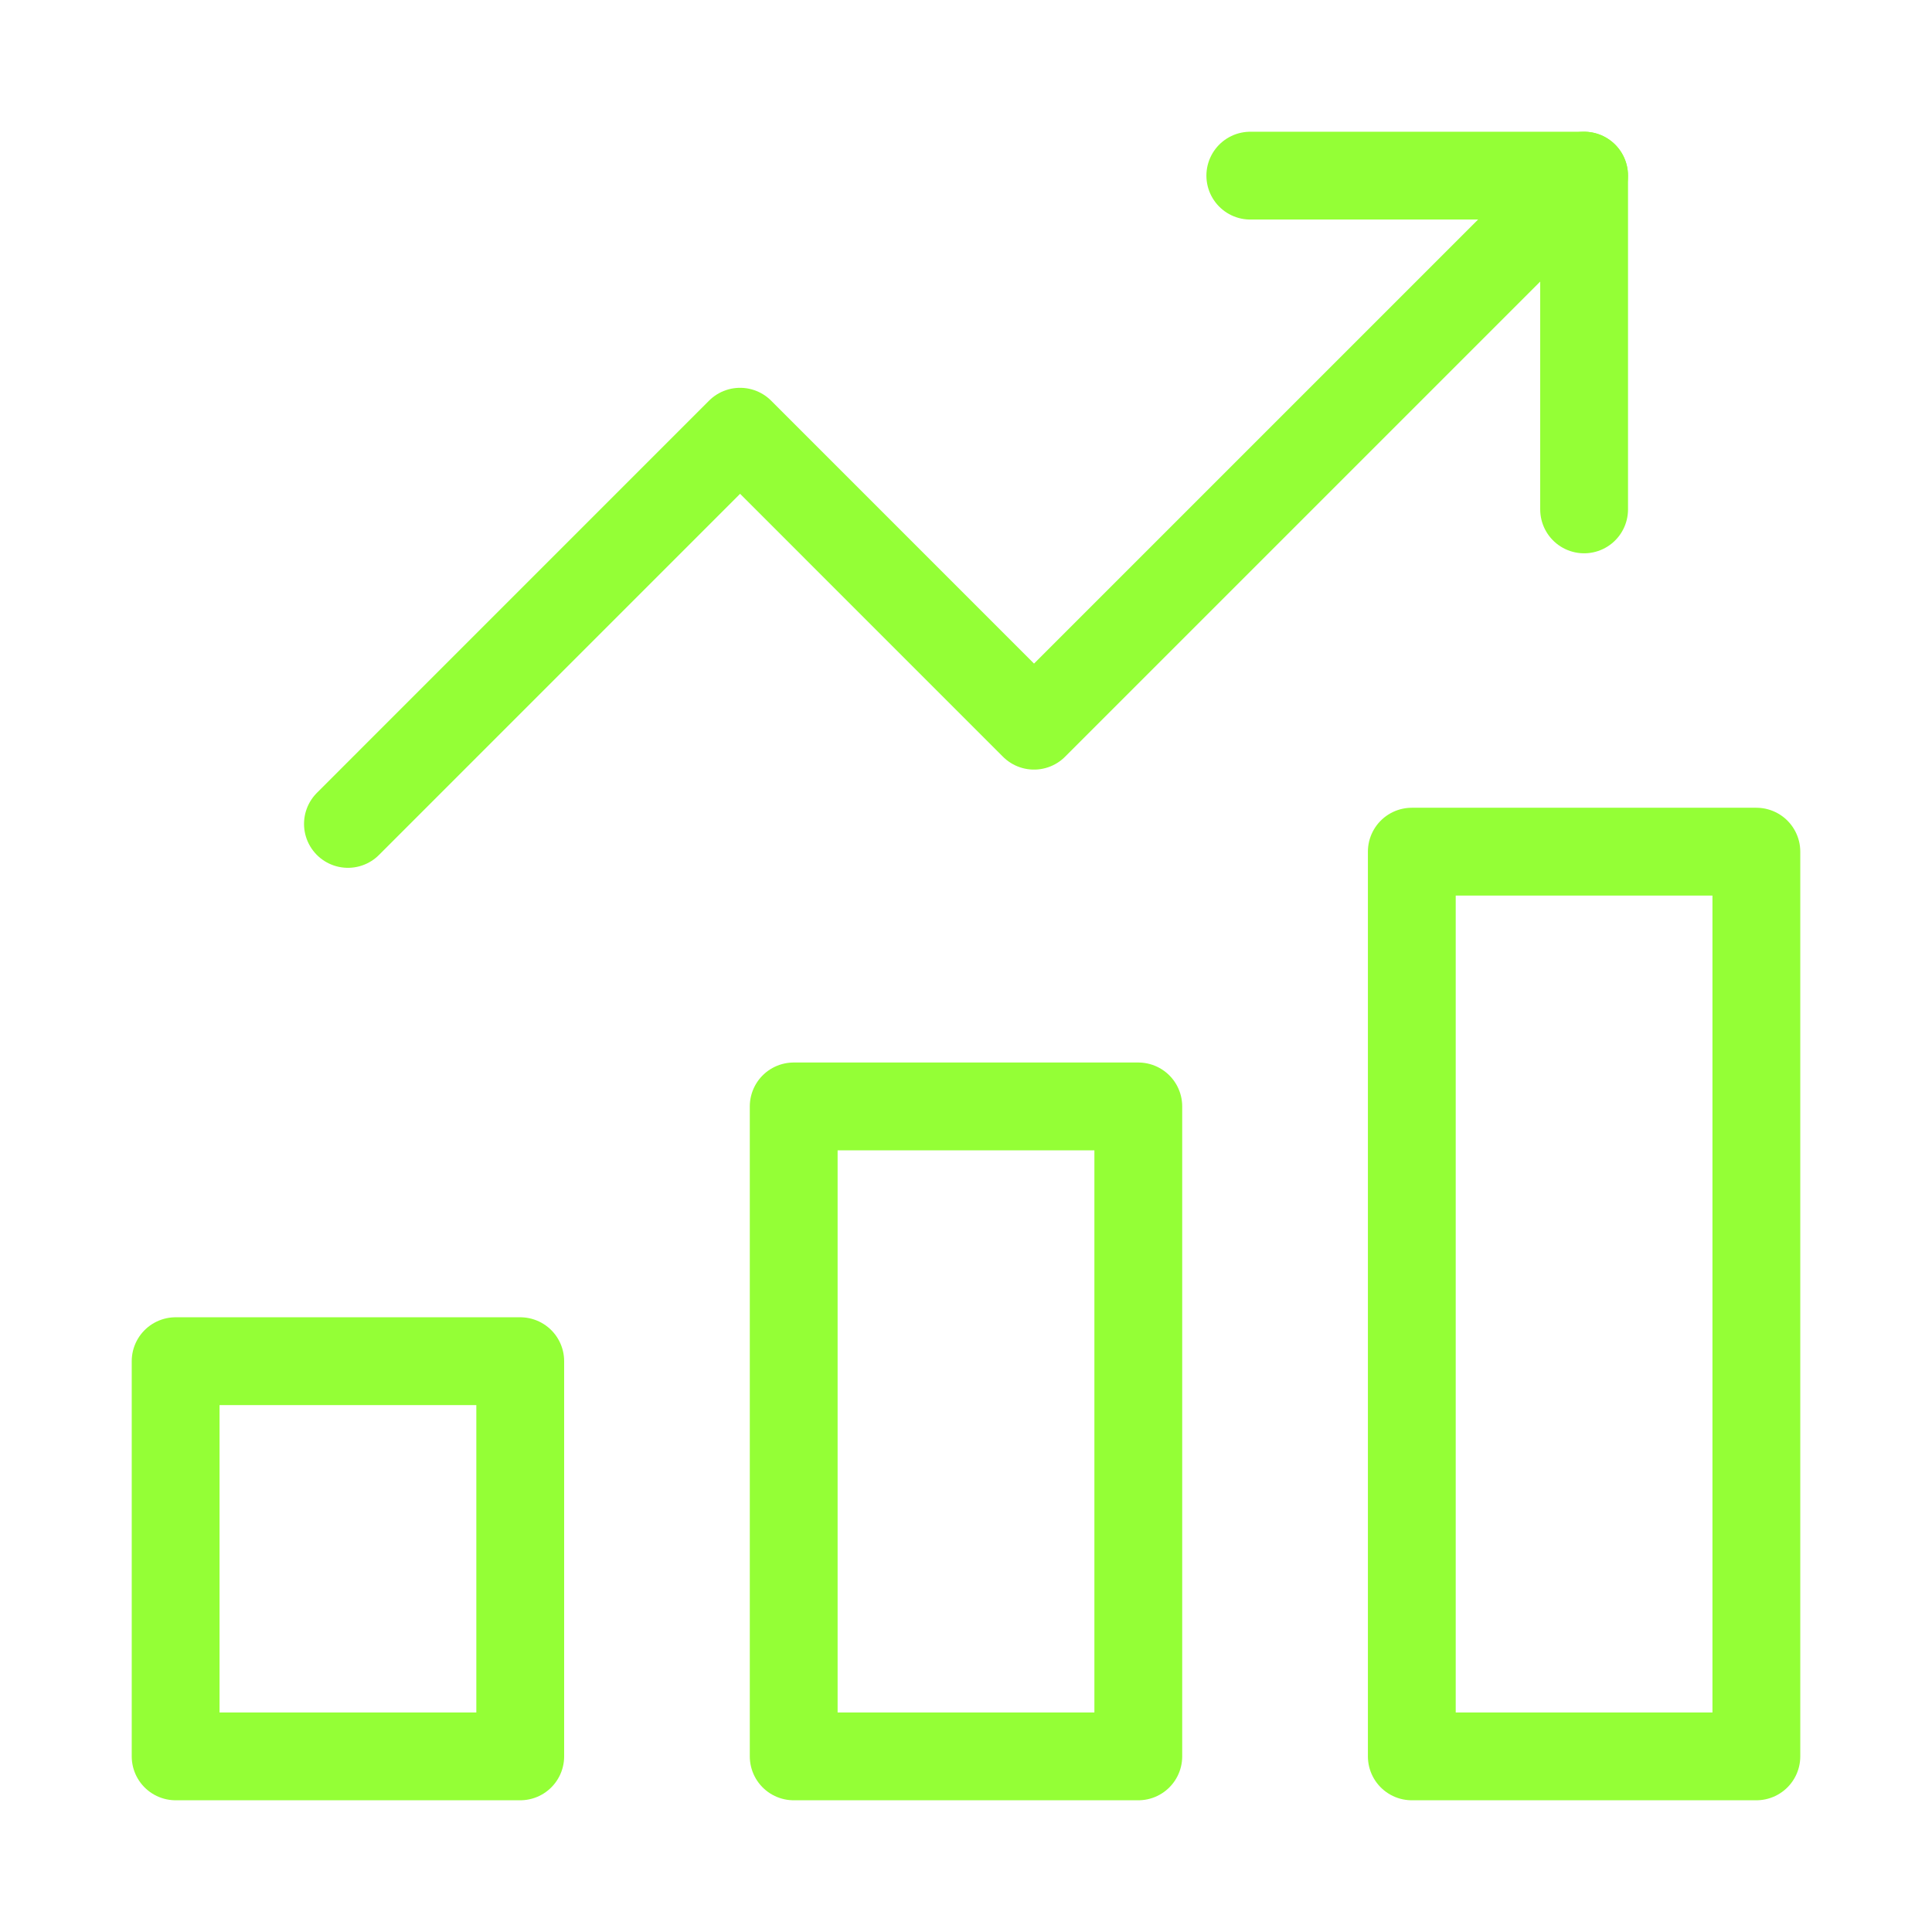
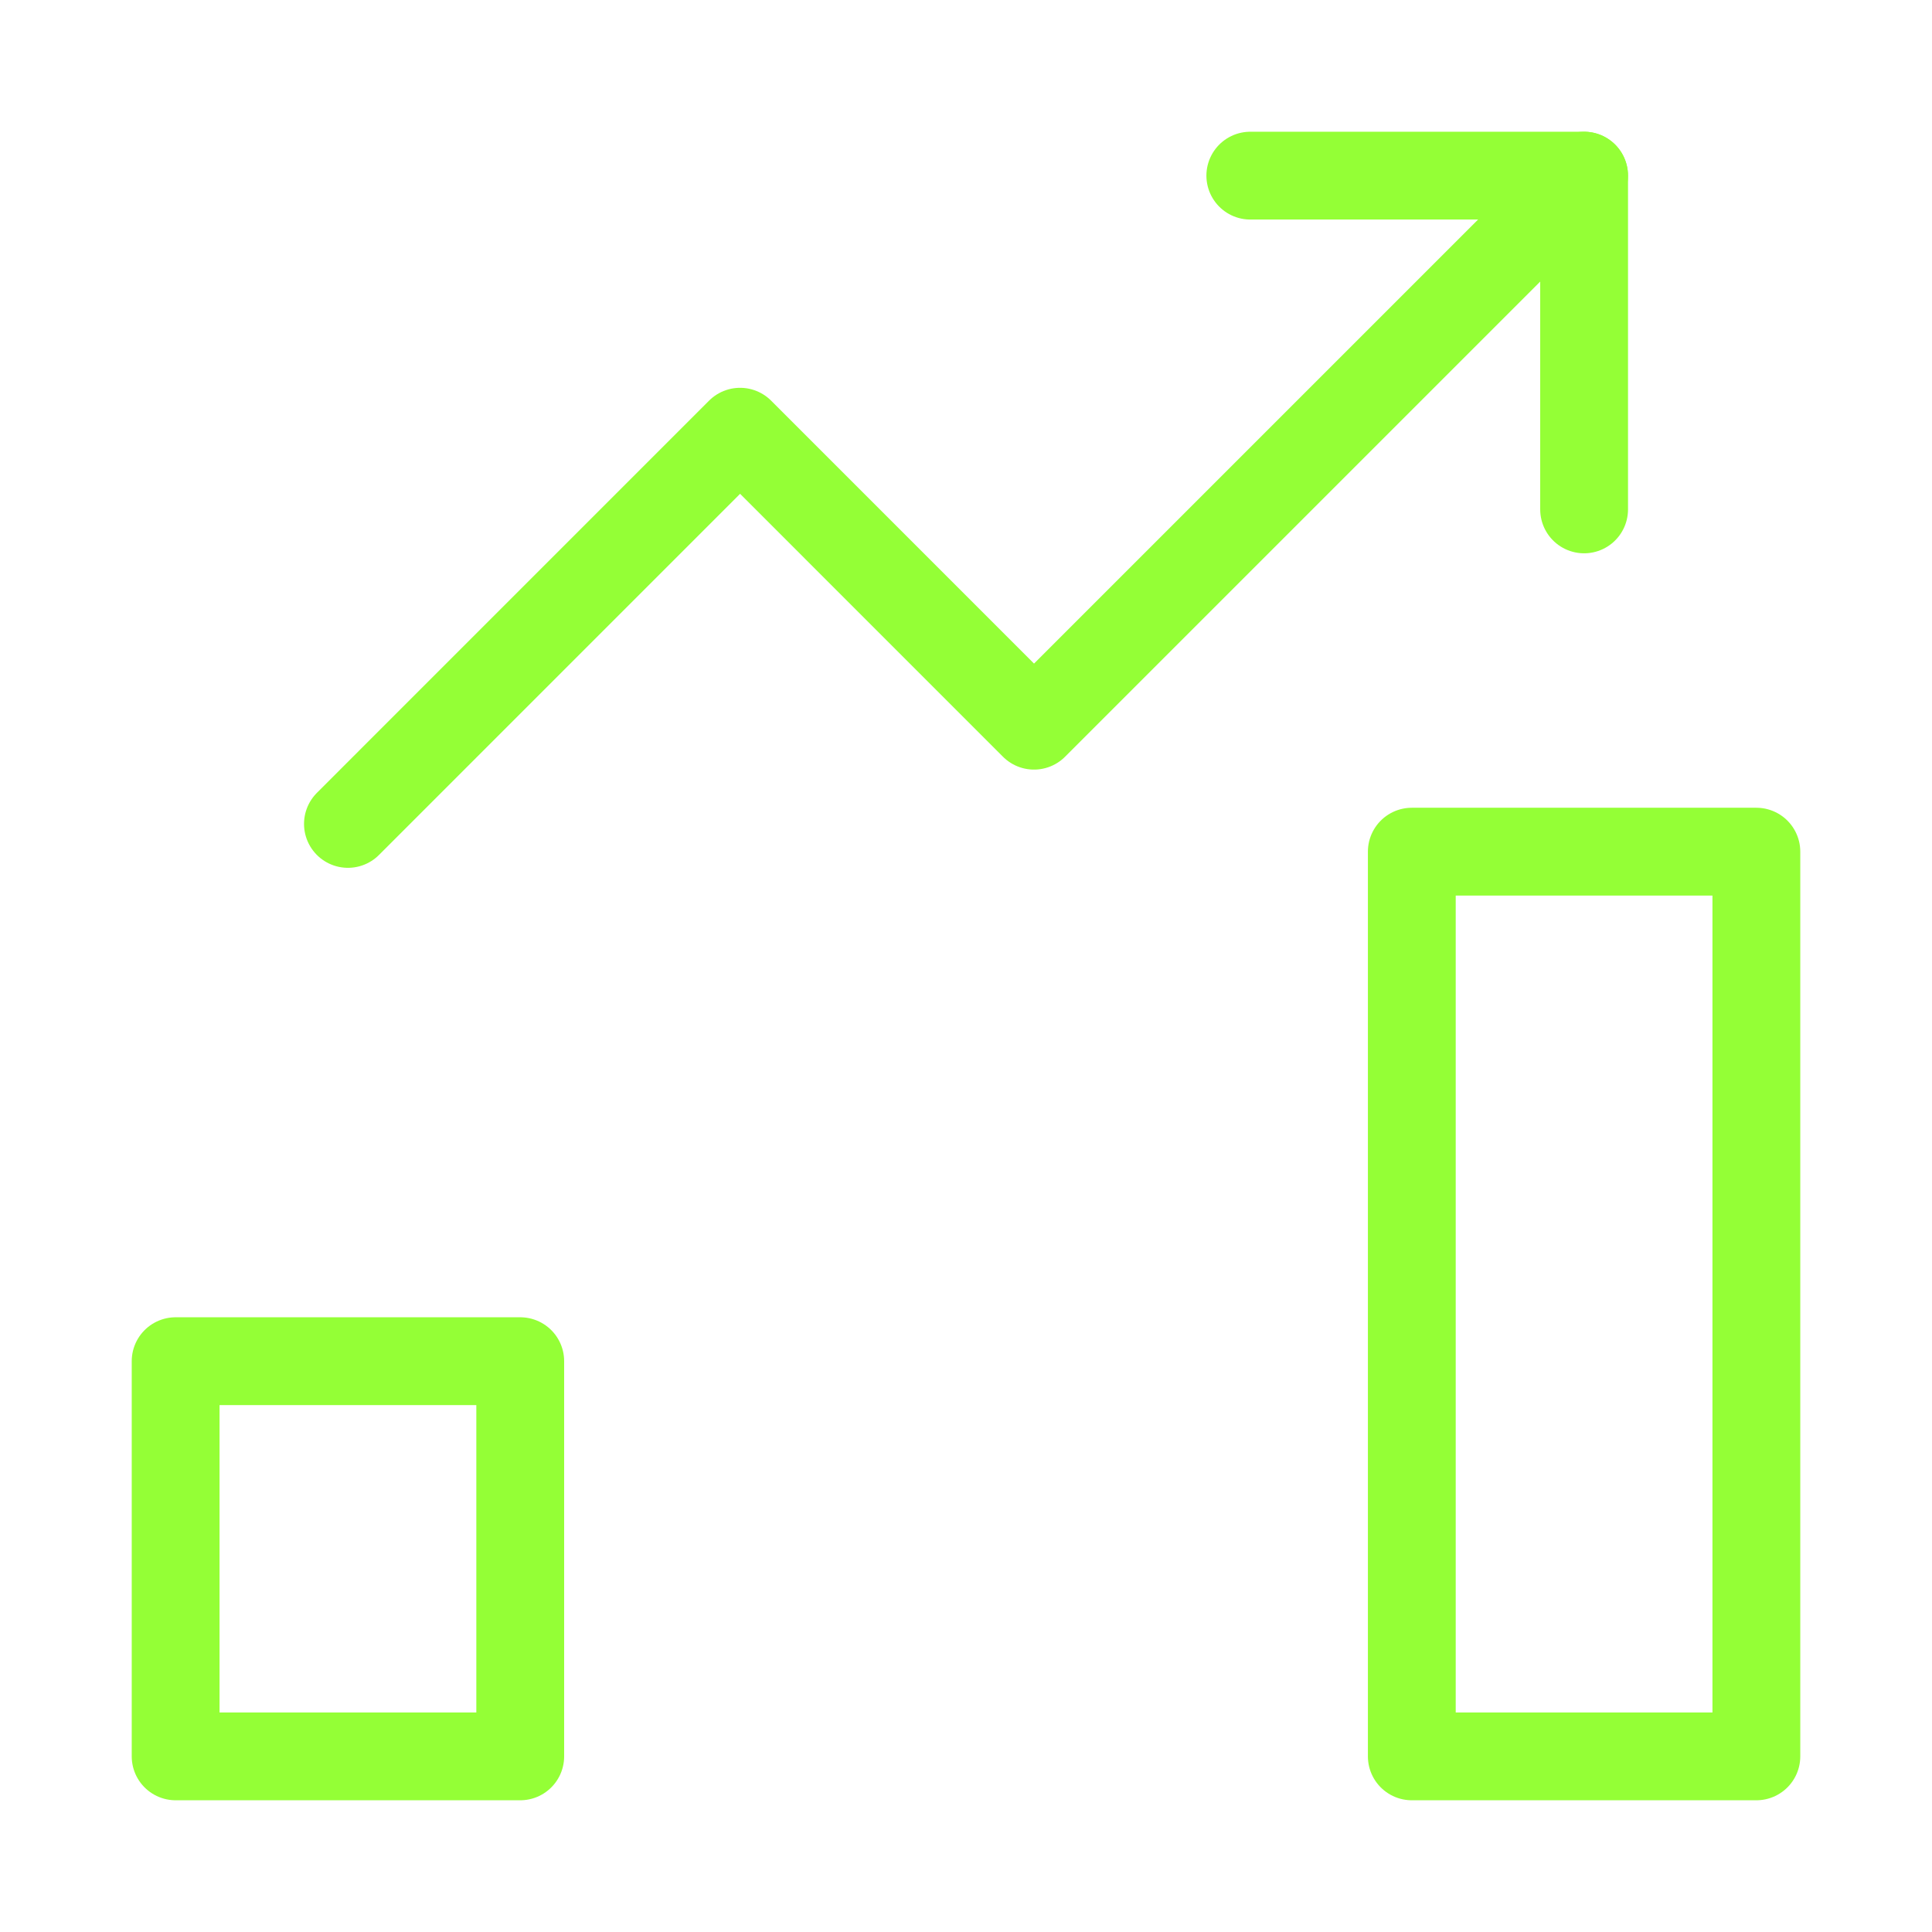
<svg xmlns="http://www.w3.org/2000/svg" width="44" height="44" viewBox="0 0 44 44" fill="none">
  <path d="M7.924 18.764L16.855 9.832L23.549 16.527L36.076 4" stroke="#94FF36" stroke-width="2" stroke-miterlimit="10" stroke-linecap="round" stroke-linejoin="round" />
  <path d="M36.077 11.601V4H28.475" stroke="#94FF36" stroke-width="2" stroke-miterlimit="10" stroke-linecap="round" stroke-linejoin="round" />
  <path d="M11.848 40H4V31H11.848V40Z" stroke="#94FF36" stroke-width="2" stroke-miterlimit="10" stroke-linecap="round" stroke-linejoin="round" />
-   <path d="M25.924 40H18.076V25.198H25.924V40Z" stroke="#94FF36" stroke-width="2" stroke-miterlimit="10" stroke-linecap="round" stroke-linejoin="round" />
  <path d="M40 40H32.153V19.396H40V40Z" stroke="#94FF36" stroke-width="2" stroke-miterlimit="10" stroke-linecap="round" stroke-linejoin="round" />
</svg>